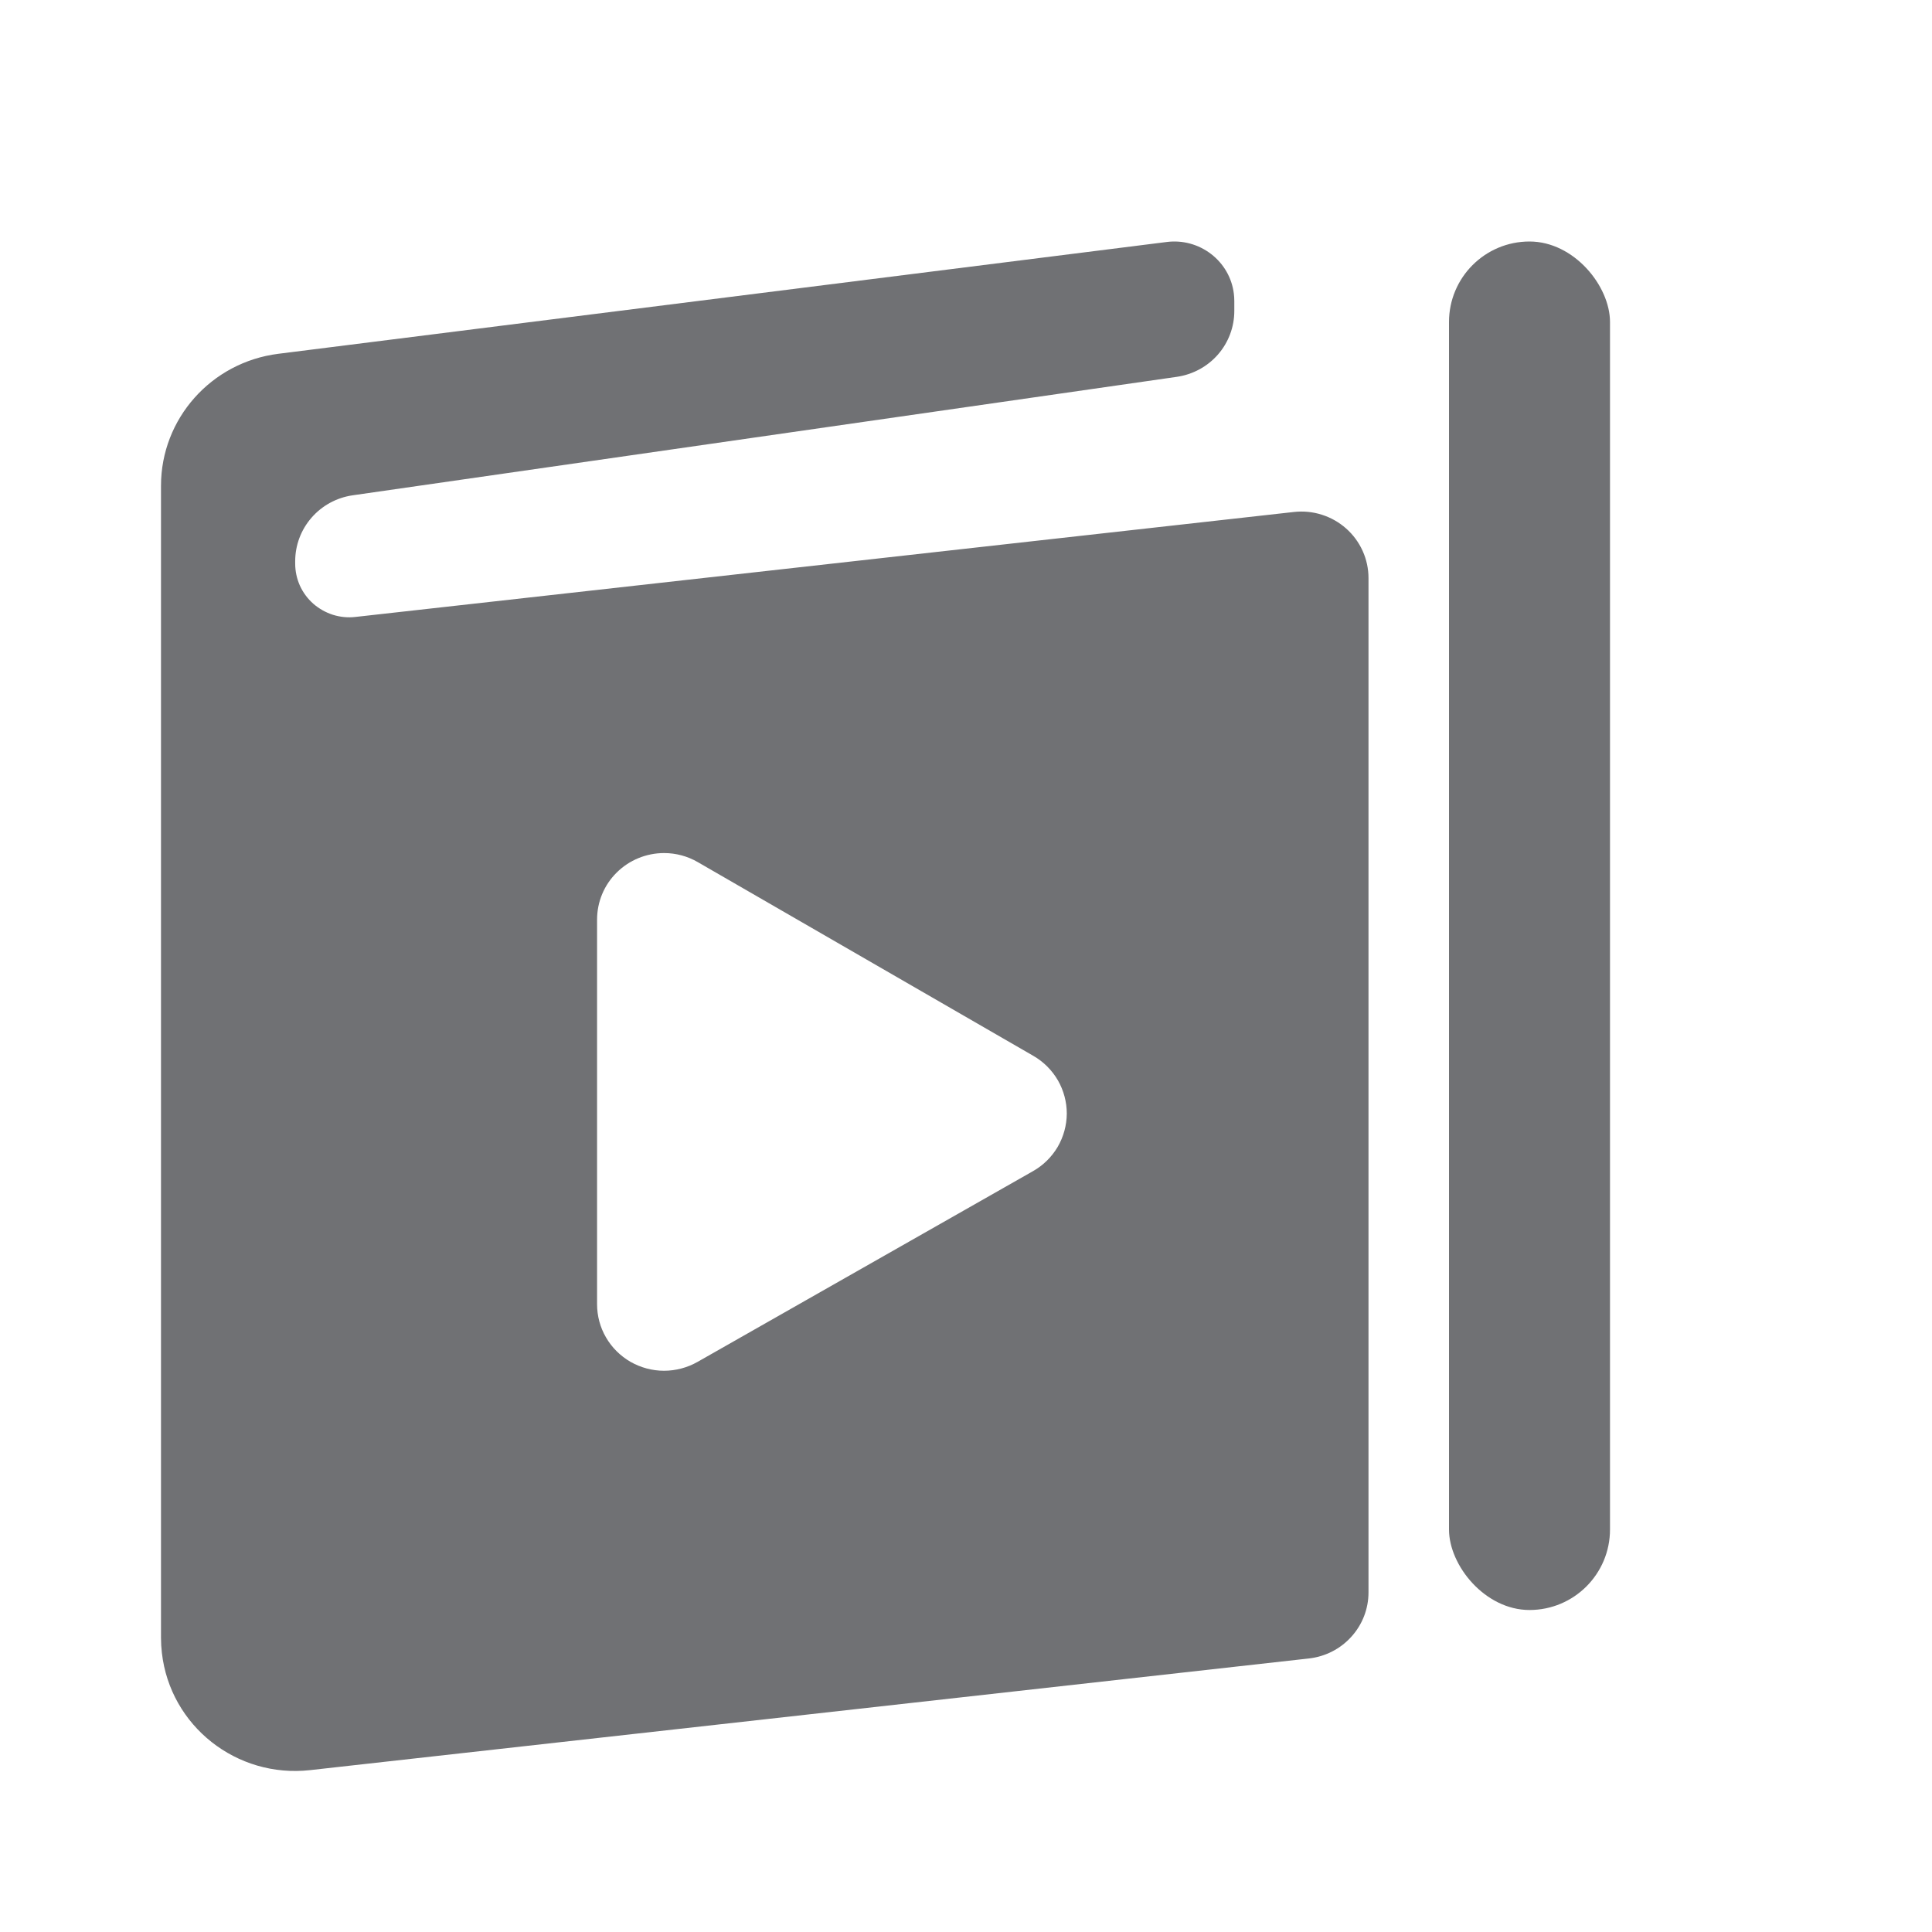
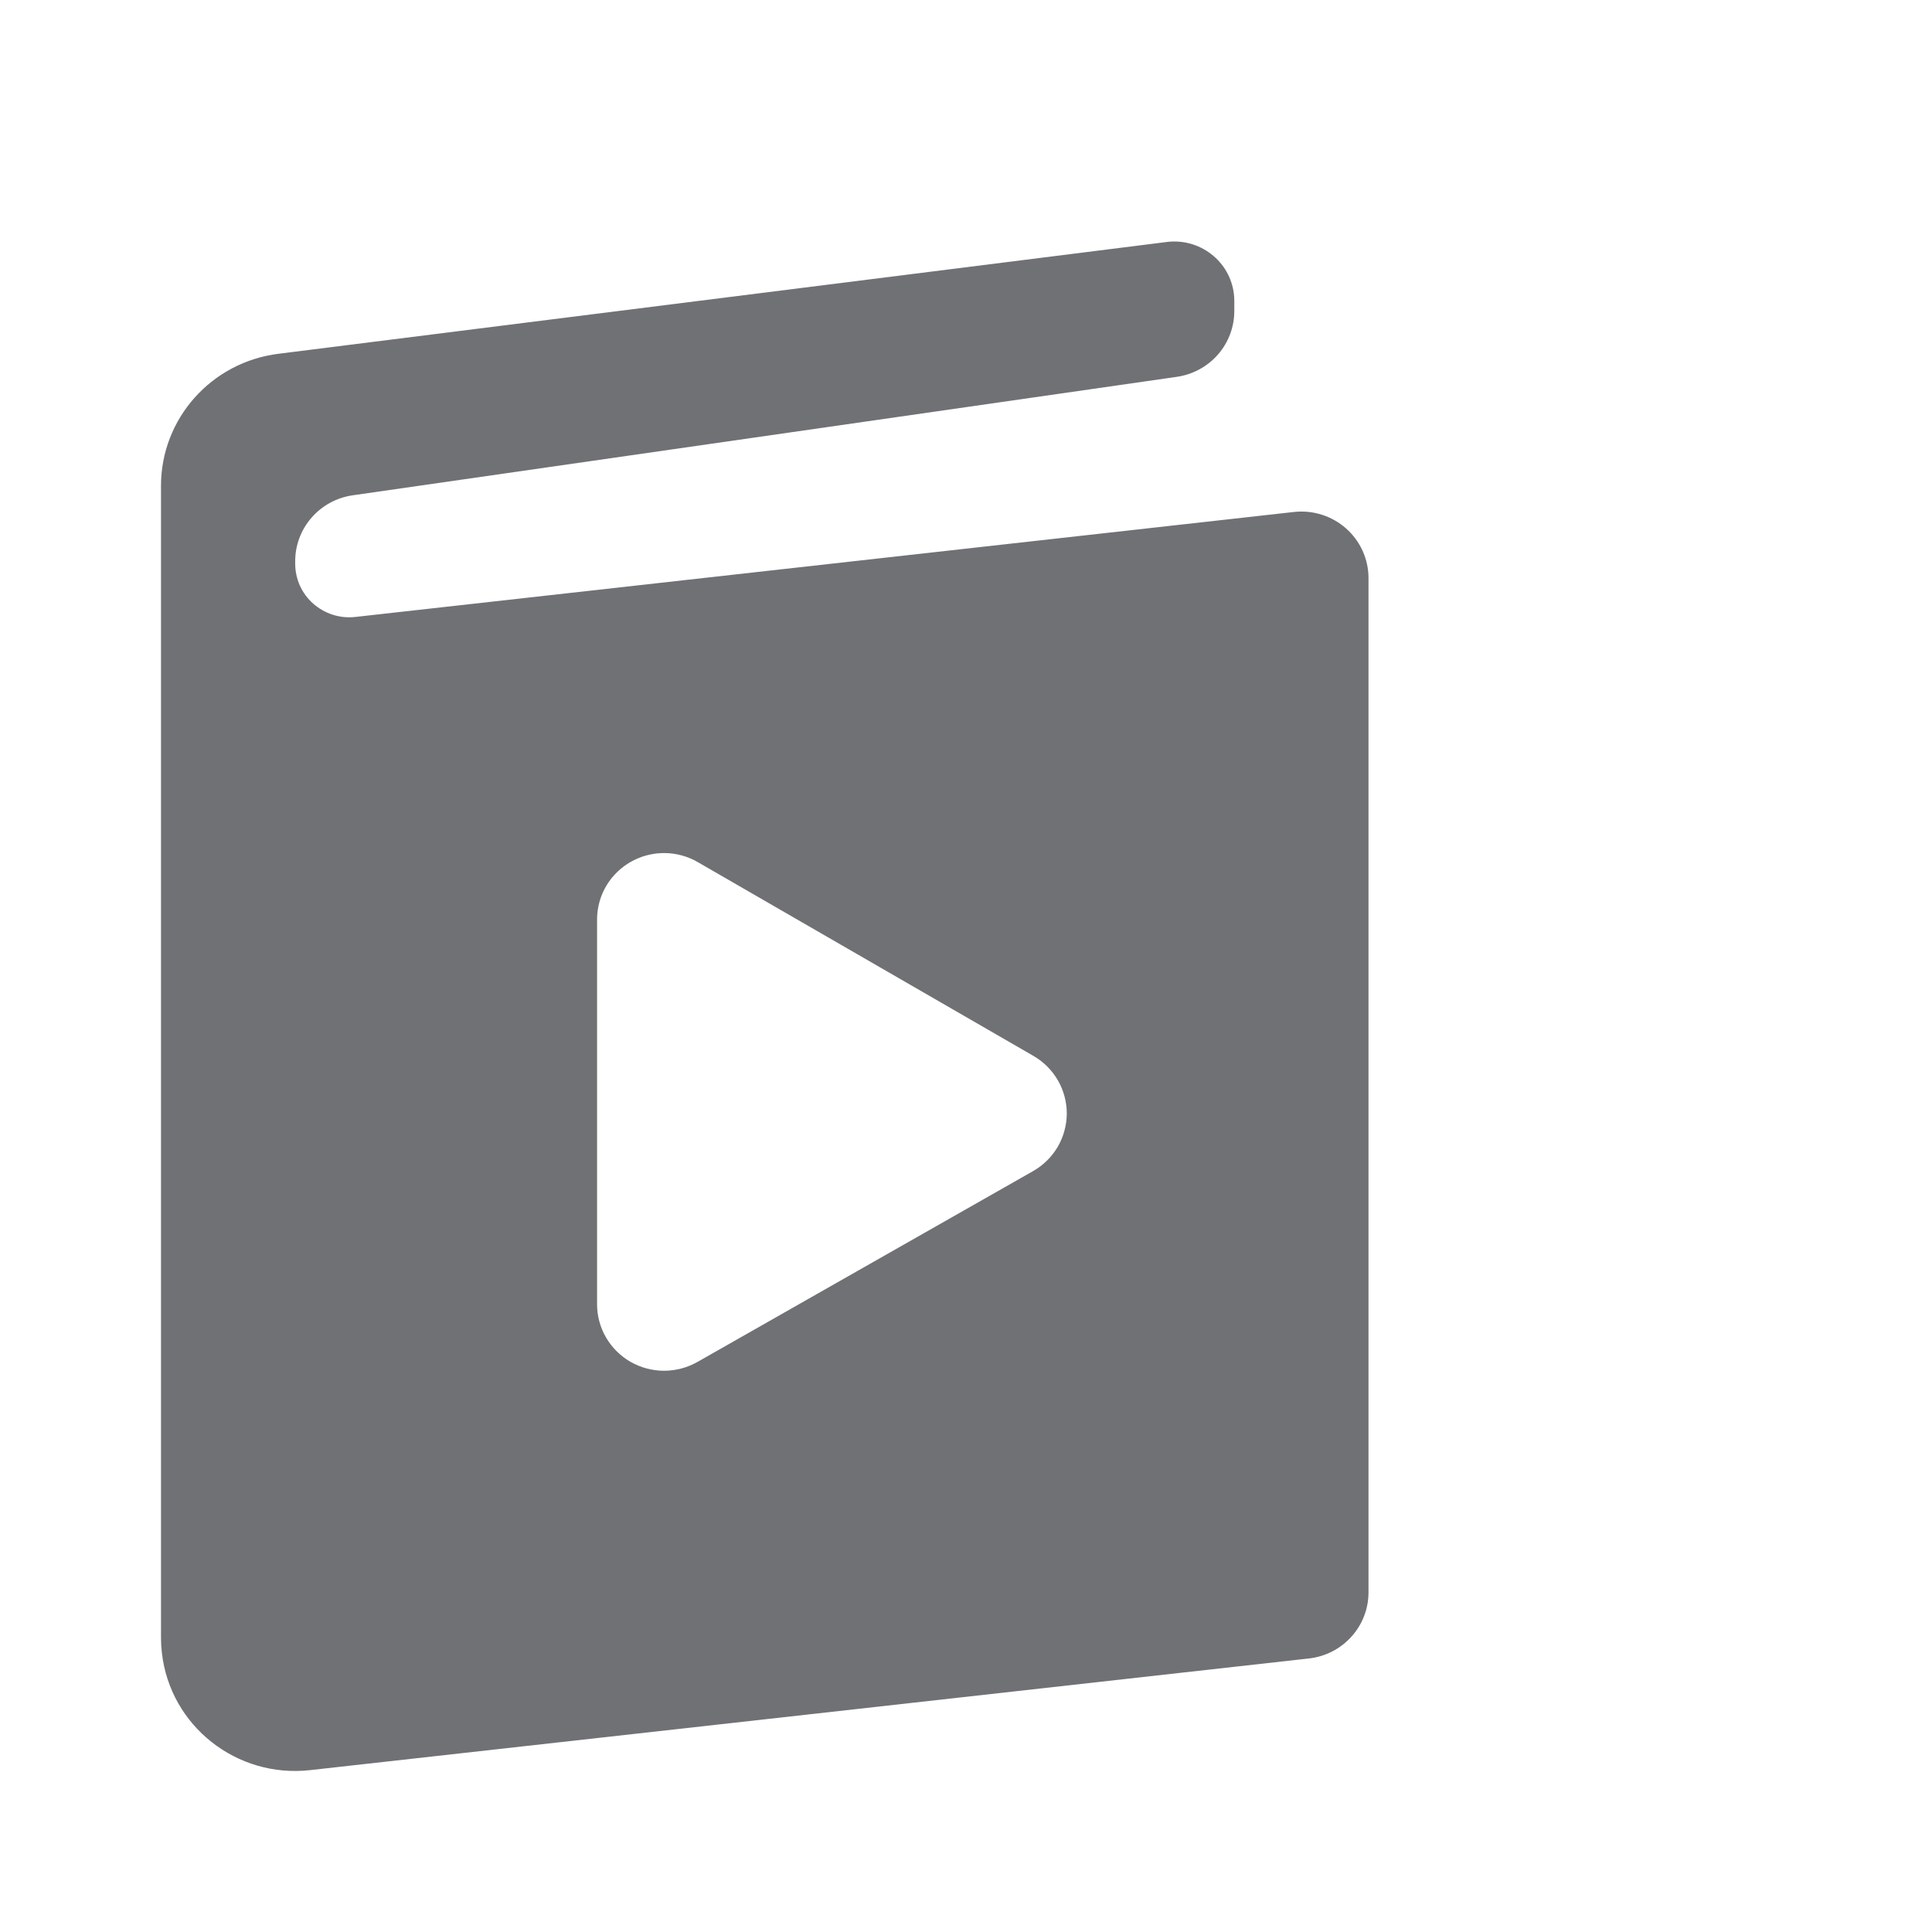
<svg xmlns="http://www.w3.org/2000/svg" width="24" height="24" viewBox="0 0 24 24" fill="none">
  <path d="M15.327 3.646C15.331 3.677 15.333 3.708 15.333 3.739V3.863C15.333 4.062 15.261 4.254 15.13 4.404C14.999 4.554 14.818 4.652 14.62 4.681L4.38 6.153C4.182 6.182 4.001 6.28 3.87 6.431C3.739 6.581 3.667 6.773 3.667 6.971V7.002C3.667 7.096 3.687 7.188 3.725 7.274C3.764 7.36 3.82 7.436 3.891 7.499C3.962 7.561 4.045 7.608 4.135 7.637C4.225 7.665 4.32 7.675 4.414 7.664L16.073 6.36C16.19 6.347 16.308 6.358 16.42 6.394C16.531 6.429 16.634 6.487 16.722 6.565C16.809 6.642 16.879 6.737 16.927 6.843C16.975 6.949 17 7.064 17 7.181V19.781C17 19.984 16.925 20.18 16.788 20.331C16.652 20.483 16.464 20.579 16.26 20.602L9.5 21.358L3.854 21.989C2.939 22.092 2.114 21.44 2.011 20.533C2.004 20.471 2 20.41 2 20.348V6.034C2 5.202 2.624 4.5 3.457 4.395L14.494 3.006C14.69 2.981 14.888 3.035 15.044 3.155C15.201 3.275 15.303 3.452 15.327 3.646ZM8.25 10.597C8.029 10.597 7.817 10.684 7.661 10.839C7.504 10.994 7.417 11.204 7.417 11.424V16.202C7.417 16.346 7.455 16.489 7.528 16.614C7.601 16.74 7.706 16.844 7.832 16.917C7.959 16.989 8.102 17.028 8.248 17.028C8.394 17.028 8.538 16.99 8.665 16.918L12.833 14.548C12.96 14.476 13.065 14.372 13.139 14.247C13.212 14.121 13.251 13.979 13.252 13.834C13.252 13.689 13.214 13.547 13.142 13.421C13.069 13.295 12.964 13.19 12.838 13.117L8.669 10.71C8.542 10.636 8.397 10.597 8.25 10.597Z" fill="#707174" />
-   <rect x="18" y="3" width="2" height="17" rx="1" fill="#707174" />
</svg>